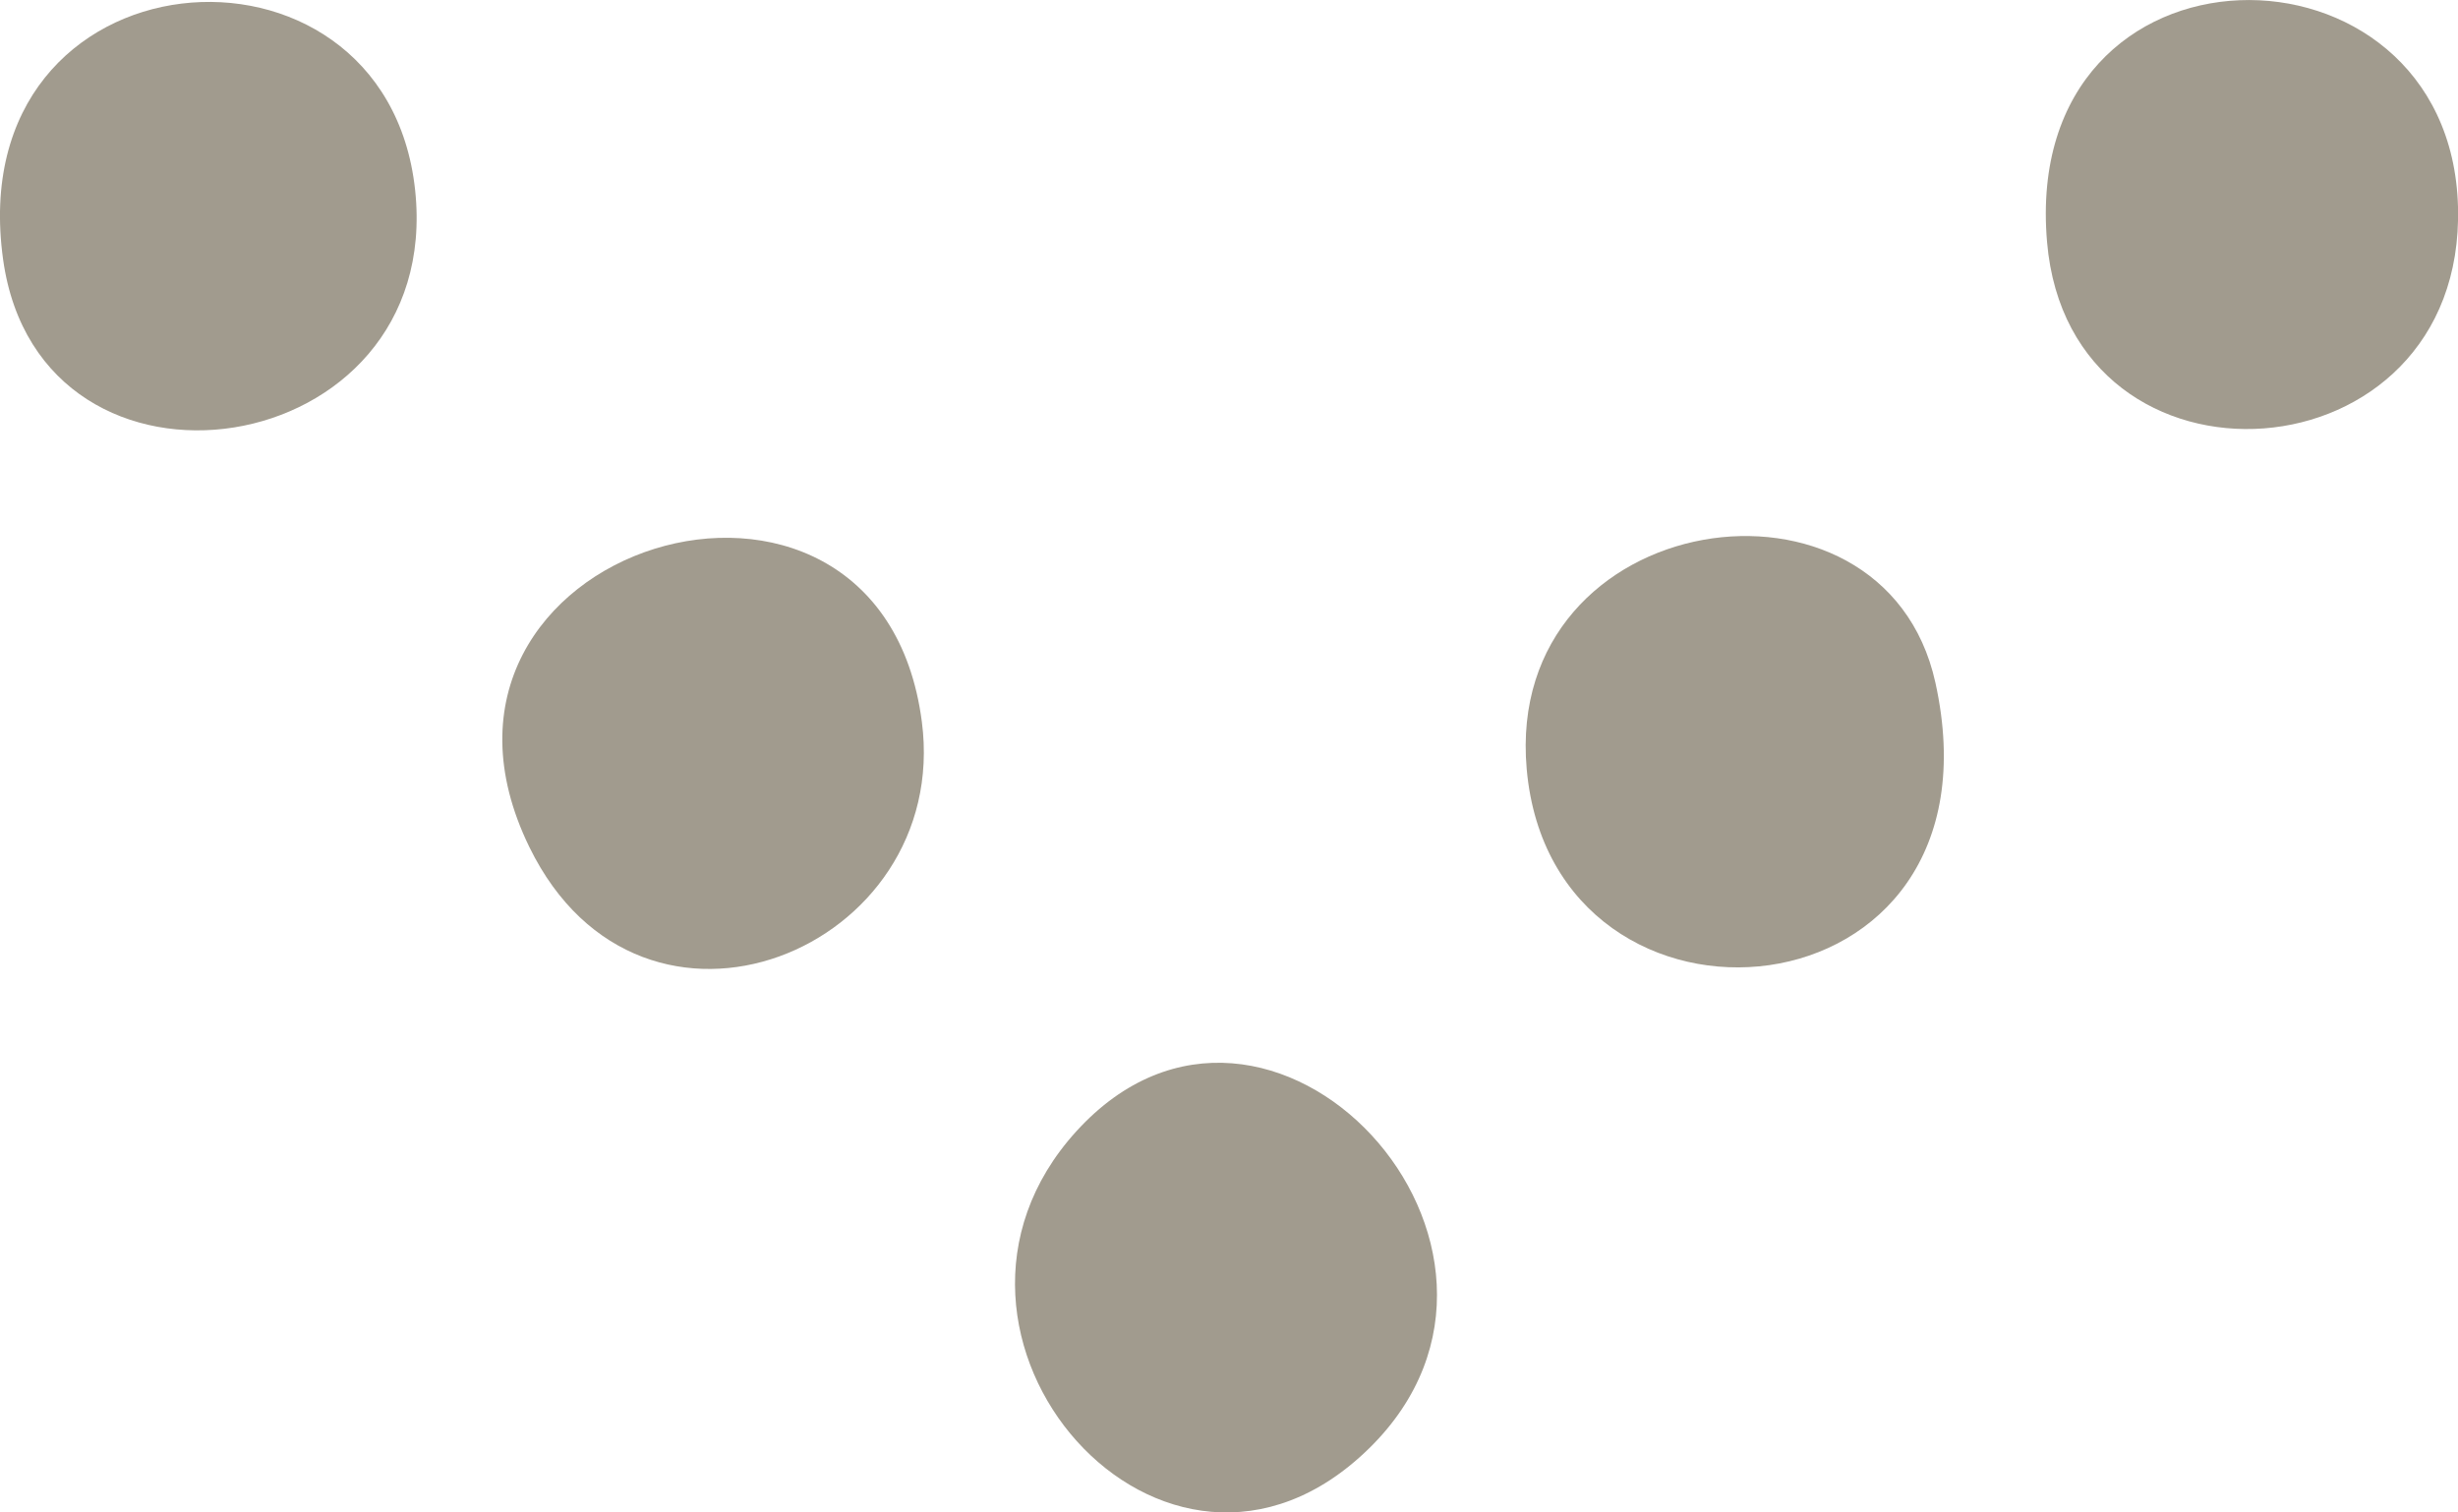
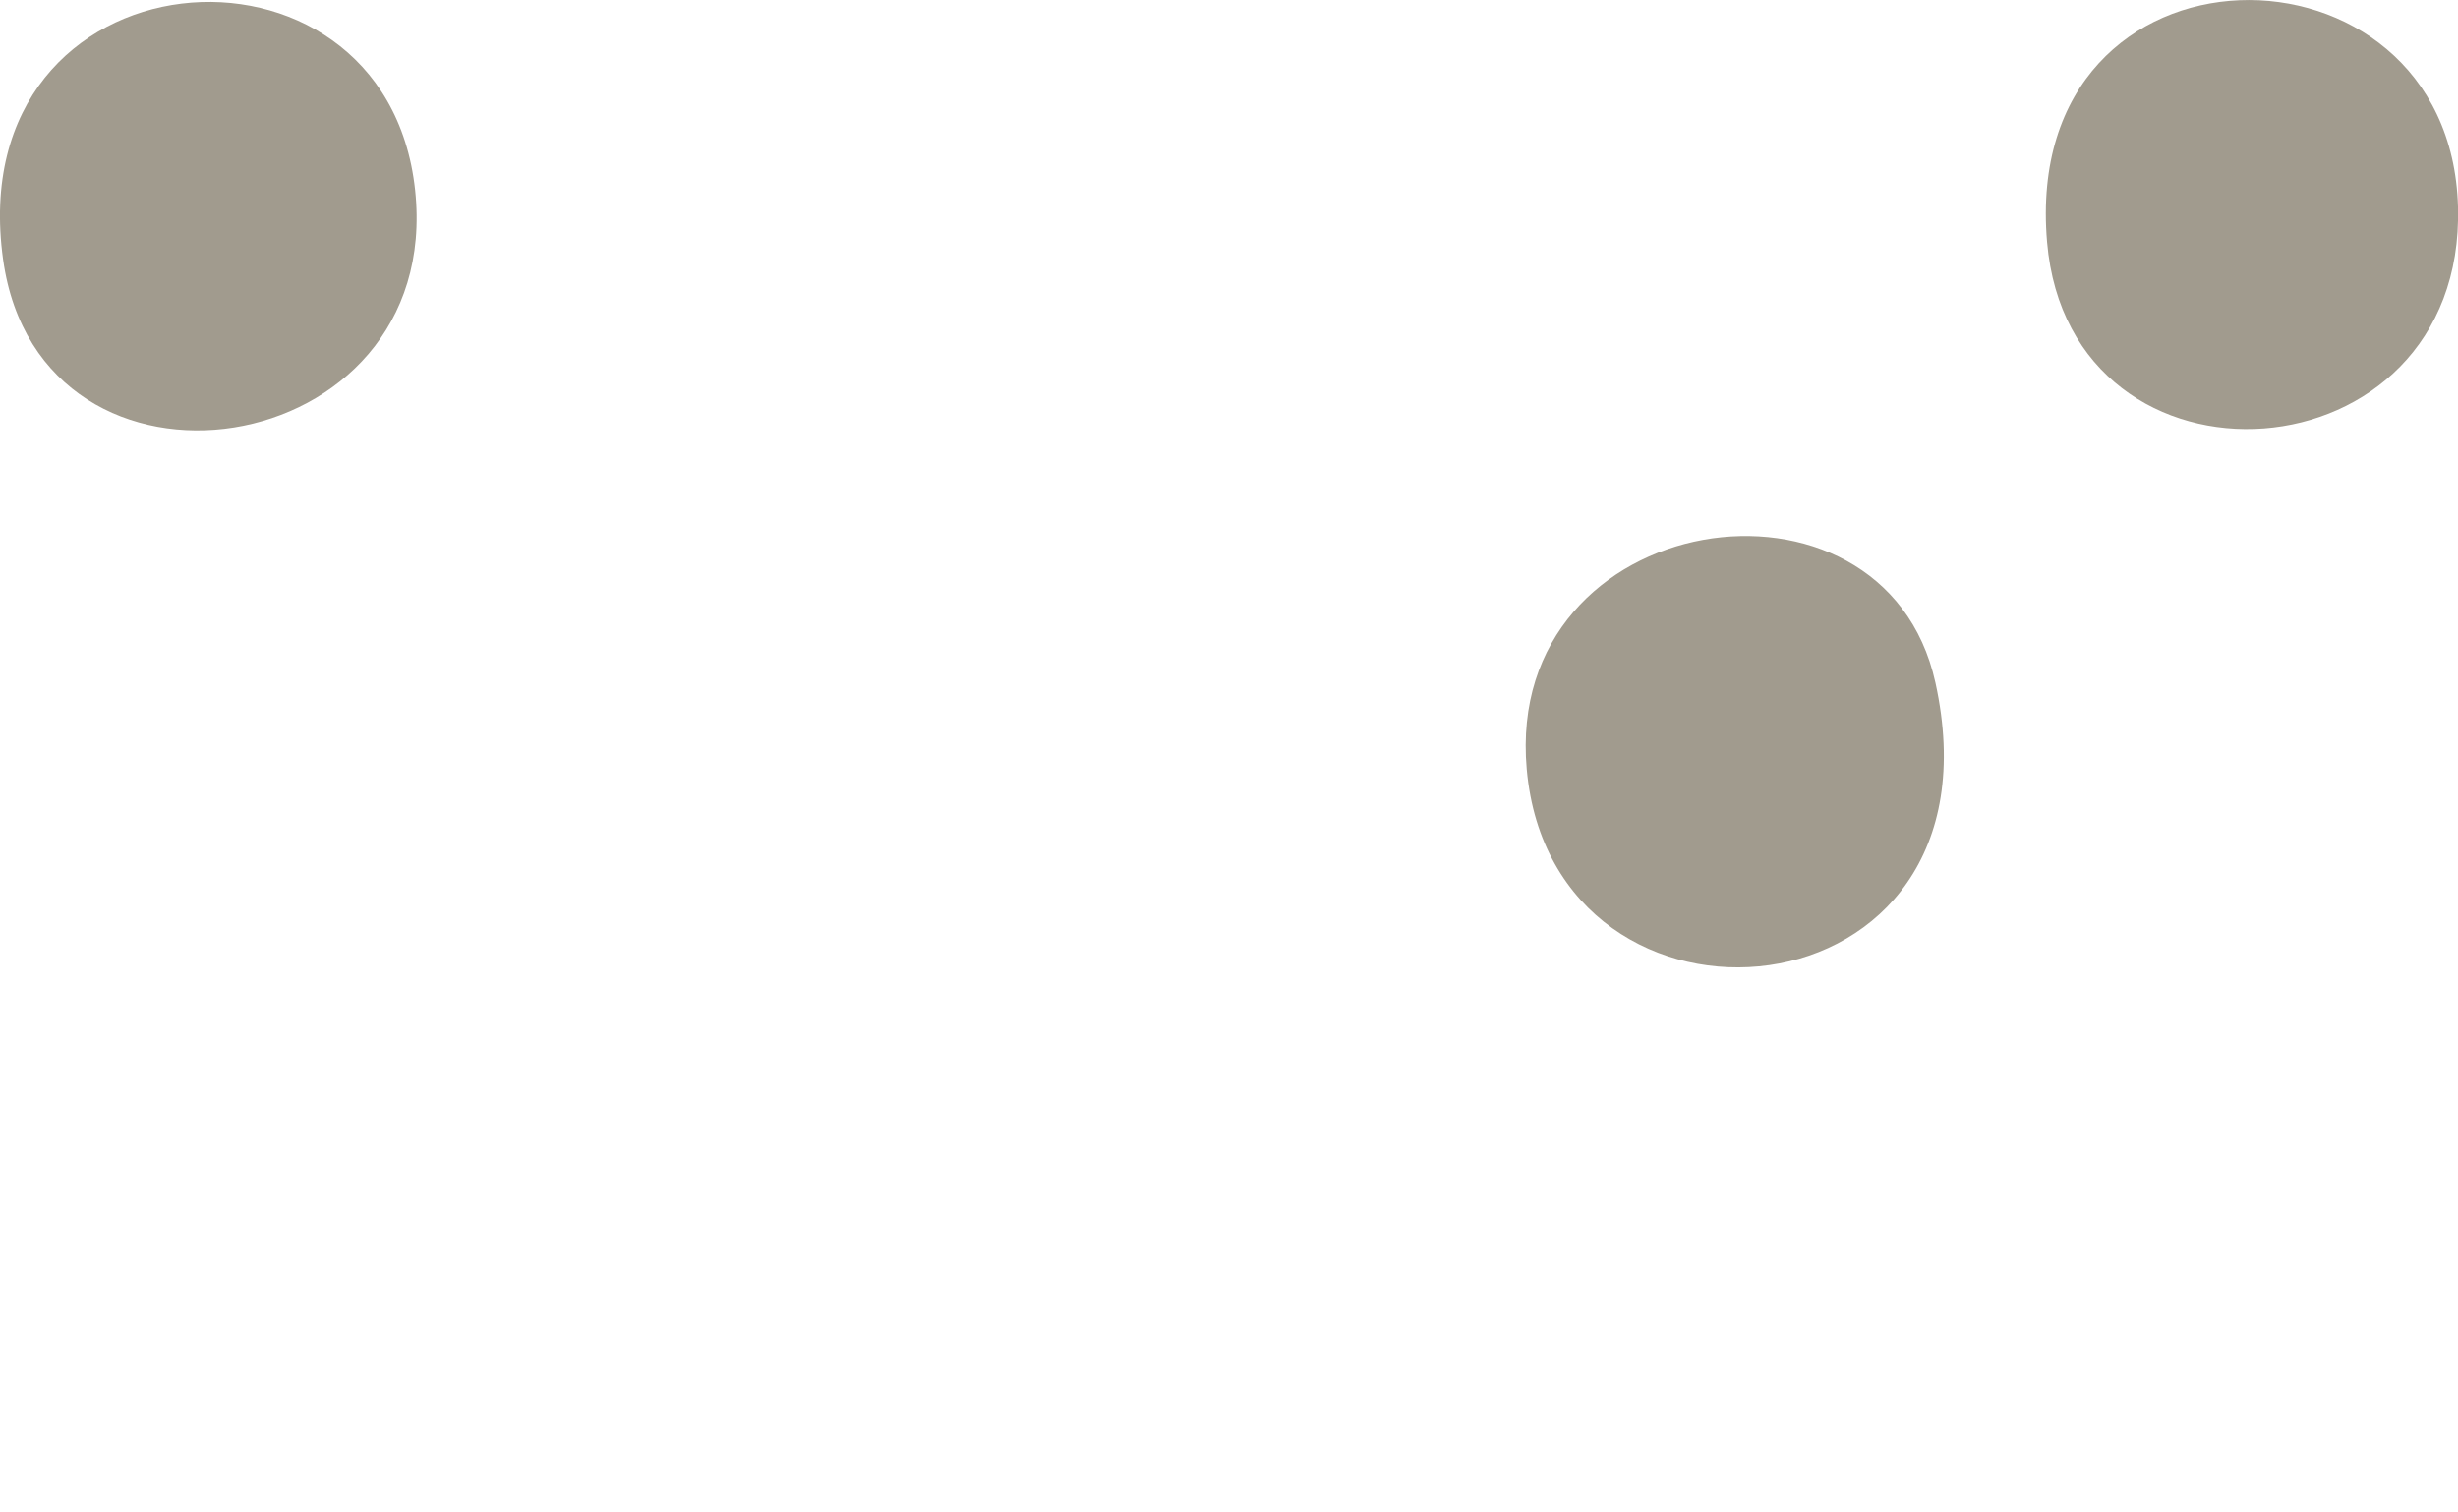
<svg xmlns="http://www.w3.org/2000/svg" width="26" height="16" viewBox="0 0 26 16" fill="none">
-   <path d="M11.385 11.968C13.423 9.727 16.643 13.202 14.484 15.32C12.325 17.439 9.427 14.122 11.385 11.968Z" fill="#A19B8E" />
  <path d="M20.472 7.221C21.274 10.856 16.426 11.252 16.149 8.136C15.902 5.356 19.928 4.755 20.472 7.221Z" fill="#A19B8E" />
-   <path d="M9.751 7.635C10.066 10.052 6.791 11.399 5.6 8.962C4.045 5.777 9.3 4.173 9.751 7.635Z" fill="#A19B8E" />
  <path d="M4.391 2.01C4.702 4.915 0.425 5.558 0.033 2.746C-0.429 -0.568 4.077 -0.916 4.391 2.01Z" fill="#A19B8E" />
  <path d="M26 2.188C26.079 5.114 21.895 5.389 21.653 2.559C21.366 -0.79 25.919 -0.786 26 2.188Z" fill="#A19B8E" />
</svg>